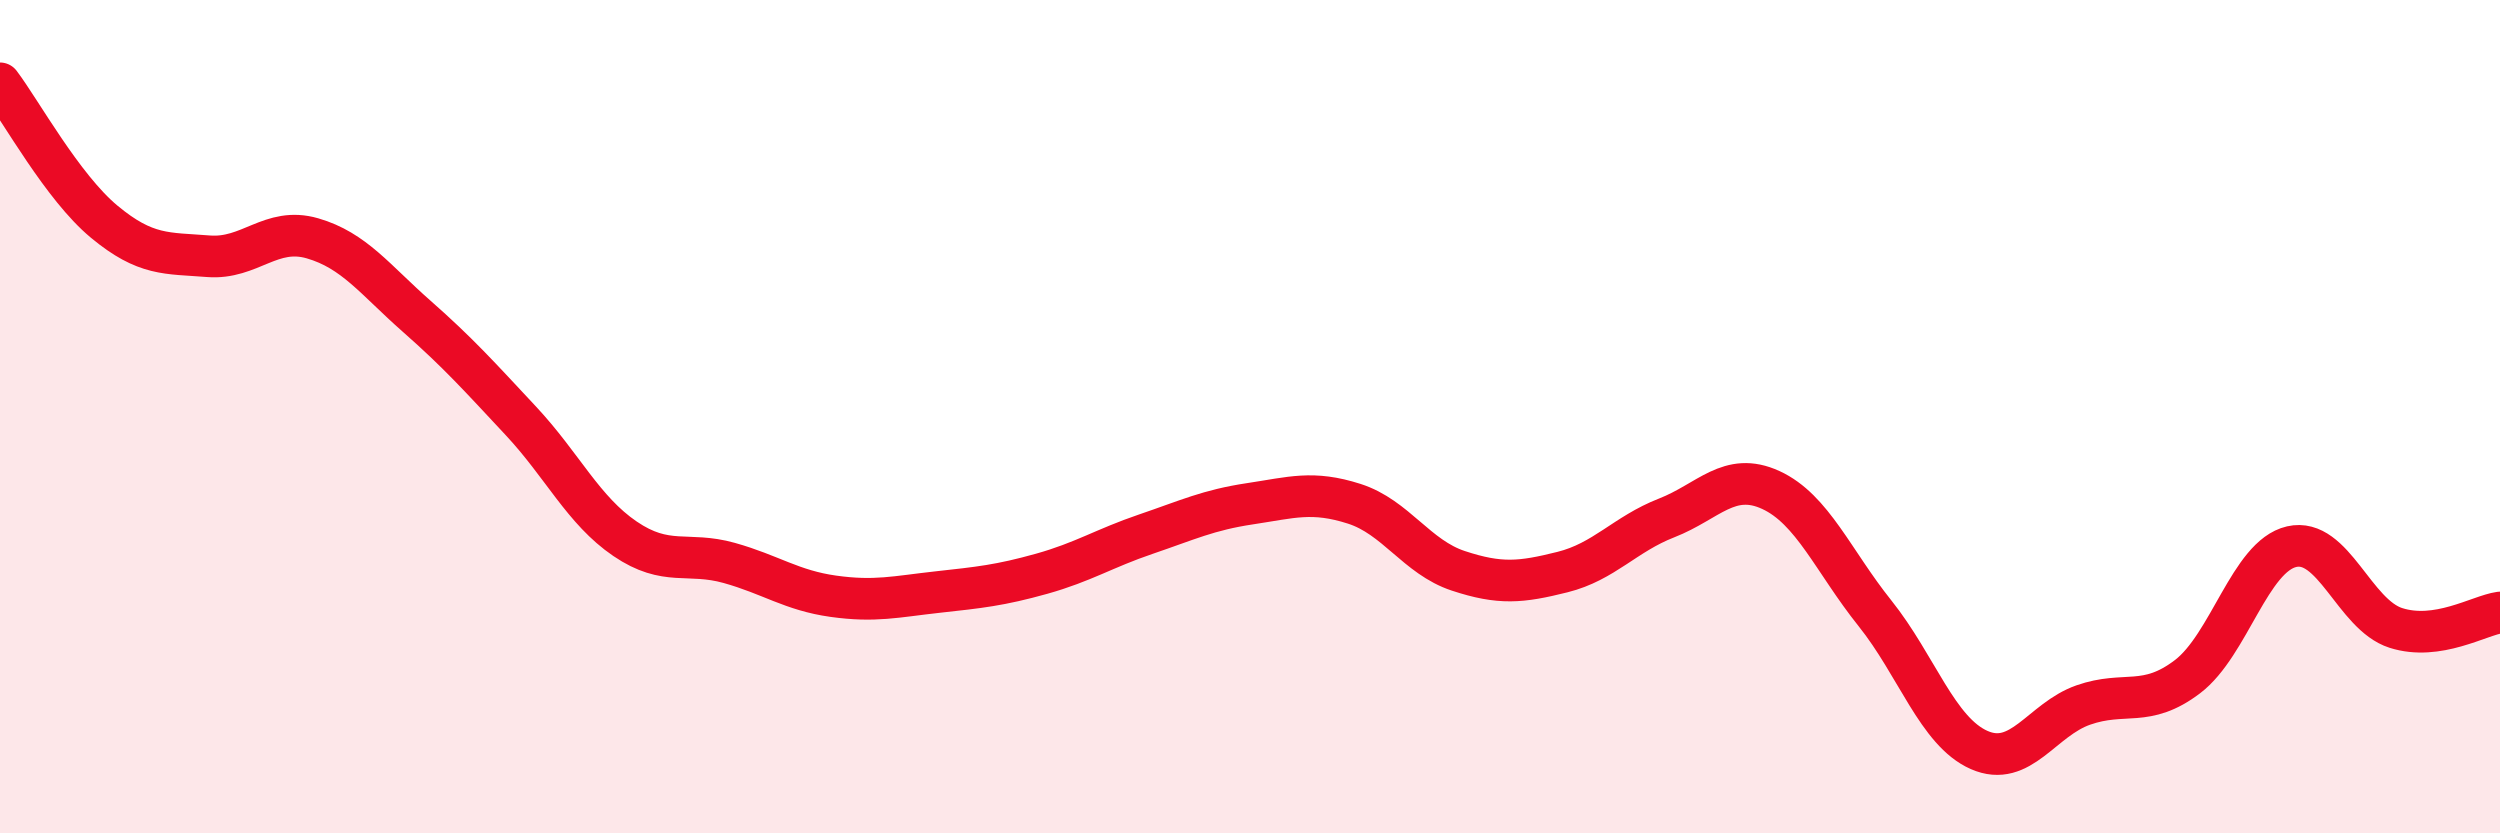
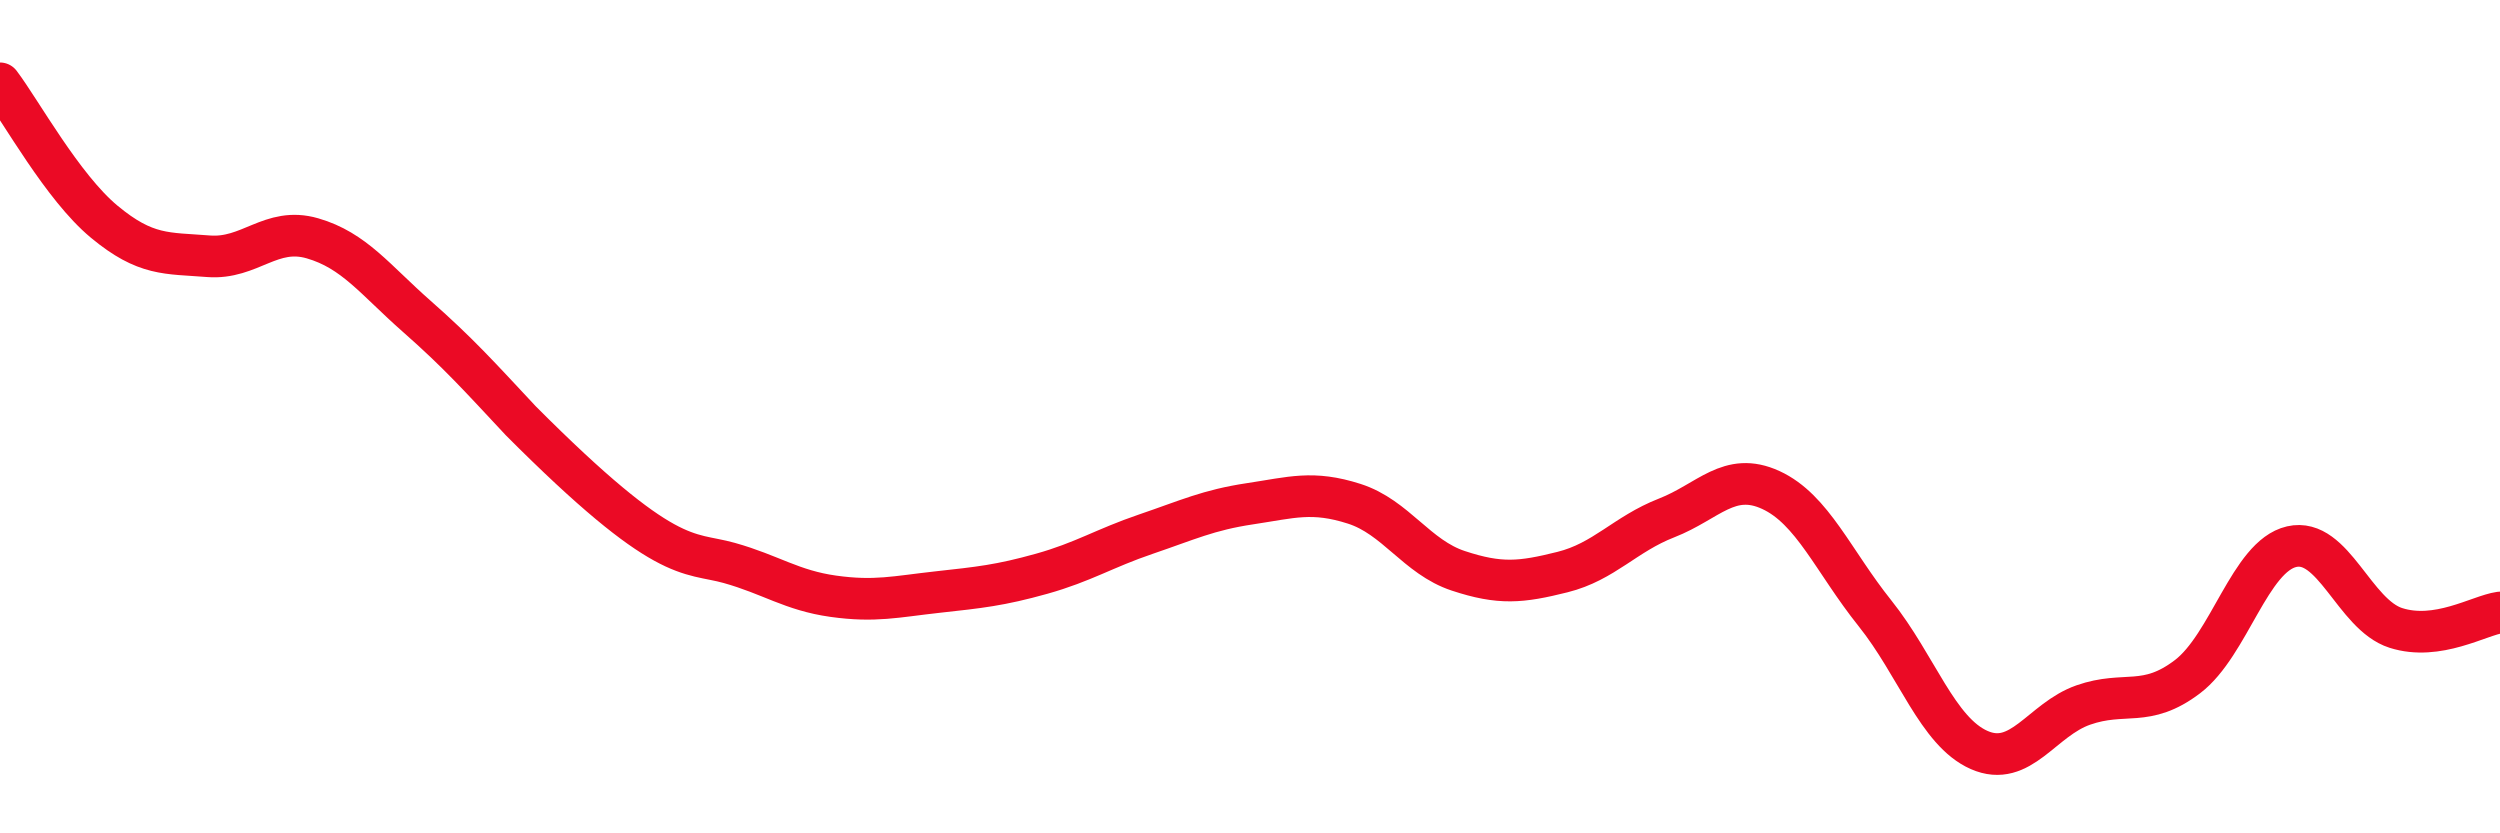
<svg xmlns="http://www.w3.org/2000/svg" width="60" height="20" viewBox="0 0 60 20">
-   <path d="M 0,2 C 0.5,2.66 1.5,4.49 2.5,5.32 C 3.5,6.15 4,6.07 5,6.15 C 6,6.23 6.5,5.43 7.5,5.72 C 8.5,6.01 9,6.71 10,7.59 C 11,8.47 11.5,9.03 12.5,10.1 C 13.5,11.17 14,12.25 15,12.93 C 16,13.61 16.5,13.23 17.5,13.51 C 18.5,13.79 19,14.17 20,14.31 C 21,14.45 21.5,14.32 22.5,14.21 C 23.5,14.1 24,14.05 25,13.77 C 26,13.49 26.5,13.16 27.5,12.82 C 28.5,12.48 29,12.24 30,12.09 C 31,11.94 31.5,11.77 32.5,12.09 C 33.5,12.41 34,13.37 35,13.7 C 36,14.03 36.5,13.98 37.5,13.73 C 38.5,13.48 39,12.82 40,12.43 C 41,12.04 41.5,11.3 42.5,11.76 C 43.5,12.22 44,13.47 45,14.72 C 46,15.97 46.5,17.56 47.5,18 C 48.5,18.44 49,17.27 50,16.92 C 51,16.57 51.5,17 52.5,16.24 C 53.5,15.48 54,13.35 55,13.12 C 56,12.89 56.5,14.75 57.5,15.07 C 58.5,15.39 59.5,14.77 60,14.7L60 20L0 20Z" fill="#EB0A25" opacity="0.1" stroke-linecap="round" stroke-linejoin="round" />
-   <path d="M 0,2 C 0.5,2.66 1.5,4.49 2.5,5.32 C 3.5,6.15 4,6.07 5,6.15 C 6,6.23 6.5,5.43 7.5,5.72 C 8.5,6.01 9,6.71 10,7.59 C 11,8.47 11.5,9.03 12.5,10.1 C 13.5,11.17 14,12.25 15,12.93 C 16,13.61 16.5,13.23 17.5,13.51 C 18.5,13.79 19,14.17 20,14.31 C 21,14.45 21.5,14.32 22.5,14.21 C 23.5,14.1 24,14.05 25,13.77 C 26,13.49 26.5,13.16 27.5,12.82 C 28.5,12.48 29,12.24 30,12.09 C 31,11.94 31.5,11.77 32.5,12.09 C 33.5,12.41 34,13.37 35,13.7 C 36,14.03 36.5,13.98 37.5,13.73 C 38.5,13.48 39,12.82 40,12.43 C 41,12.04 41.5,11.3 42.5,11.76 C 43.5,12.22 44,13.47 45,14.72 C 46,15.97 46.5,17.56 47.5,18 C 48.5,18.44 49,17.27 50,16.92 C 51,16.57 51.5,17 52.5,16.24 C 53.5,15.48 54,13.35 55,13.12 C 56,12.89 56.5,14.75 57.5,15.07 C 58.5,15.39 59.5,14.77 60,14.7" stroke="#EB0A25" stroke-width="1" fill="none" stroke-linecap="round" stroke-linejoin="round" />
+   <path d="M 0,2 C 0.5,2.66 1.5,4.49 2.5,5.32 C 3.5,6.15 4,6.07 5,6.15 C 6,6.23 6.5,5.43 7.5,5.72 C 8.5,6.01 9,6.71 10,7.59 C 11,8.47 11.5,9.03 12.5,10.1 C 16,13.61 16.5,13.23 17.5,13.51 C 18.5,13.79 19,14.17 20,14.31 C 21,14.45 21.5,14.32 22.5,14.21 C 23.5,14.1 24,14.05 25,13.77 C 26,13.49 26.5,13.16 27.5,12.82 C 28.5,12.48 29,12.24 30,12.09 C 31,11.94 31.5,11.77 32.5,12.09 C 33.5,12.41 34,13.37 35,13.7 C 36,14.03 36.5,13.98 37.5,13.73 C 38.5,13.48 39,12.82 40,12.43 C 41,12.04 41.5,11.3 42.5,11.76 C 43.5,12.22 44,13.47 45,14.72 C 46,15.97 46.5,17.56 47.5,18 C 48.5,18.44 49,17.27 50,16.92 C 51,16.57 51.5,17 52.5,16.24 C 53.5,15.48 54,13.35 55,13.12 C 56,12.89 56.5,14.75 57.5,15.07 C 58.5,15.39 59.5,14.77 60,14.7" stroke="#EB0A25" stroke-width="1" fill="none" stroke-linecap="round" stroke-linejoin="round" />
</svg>